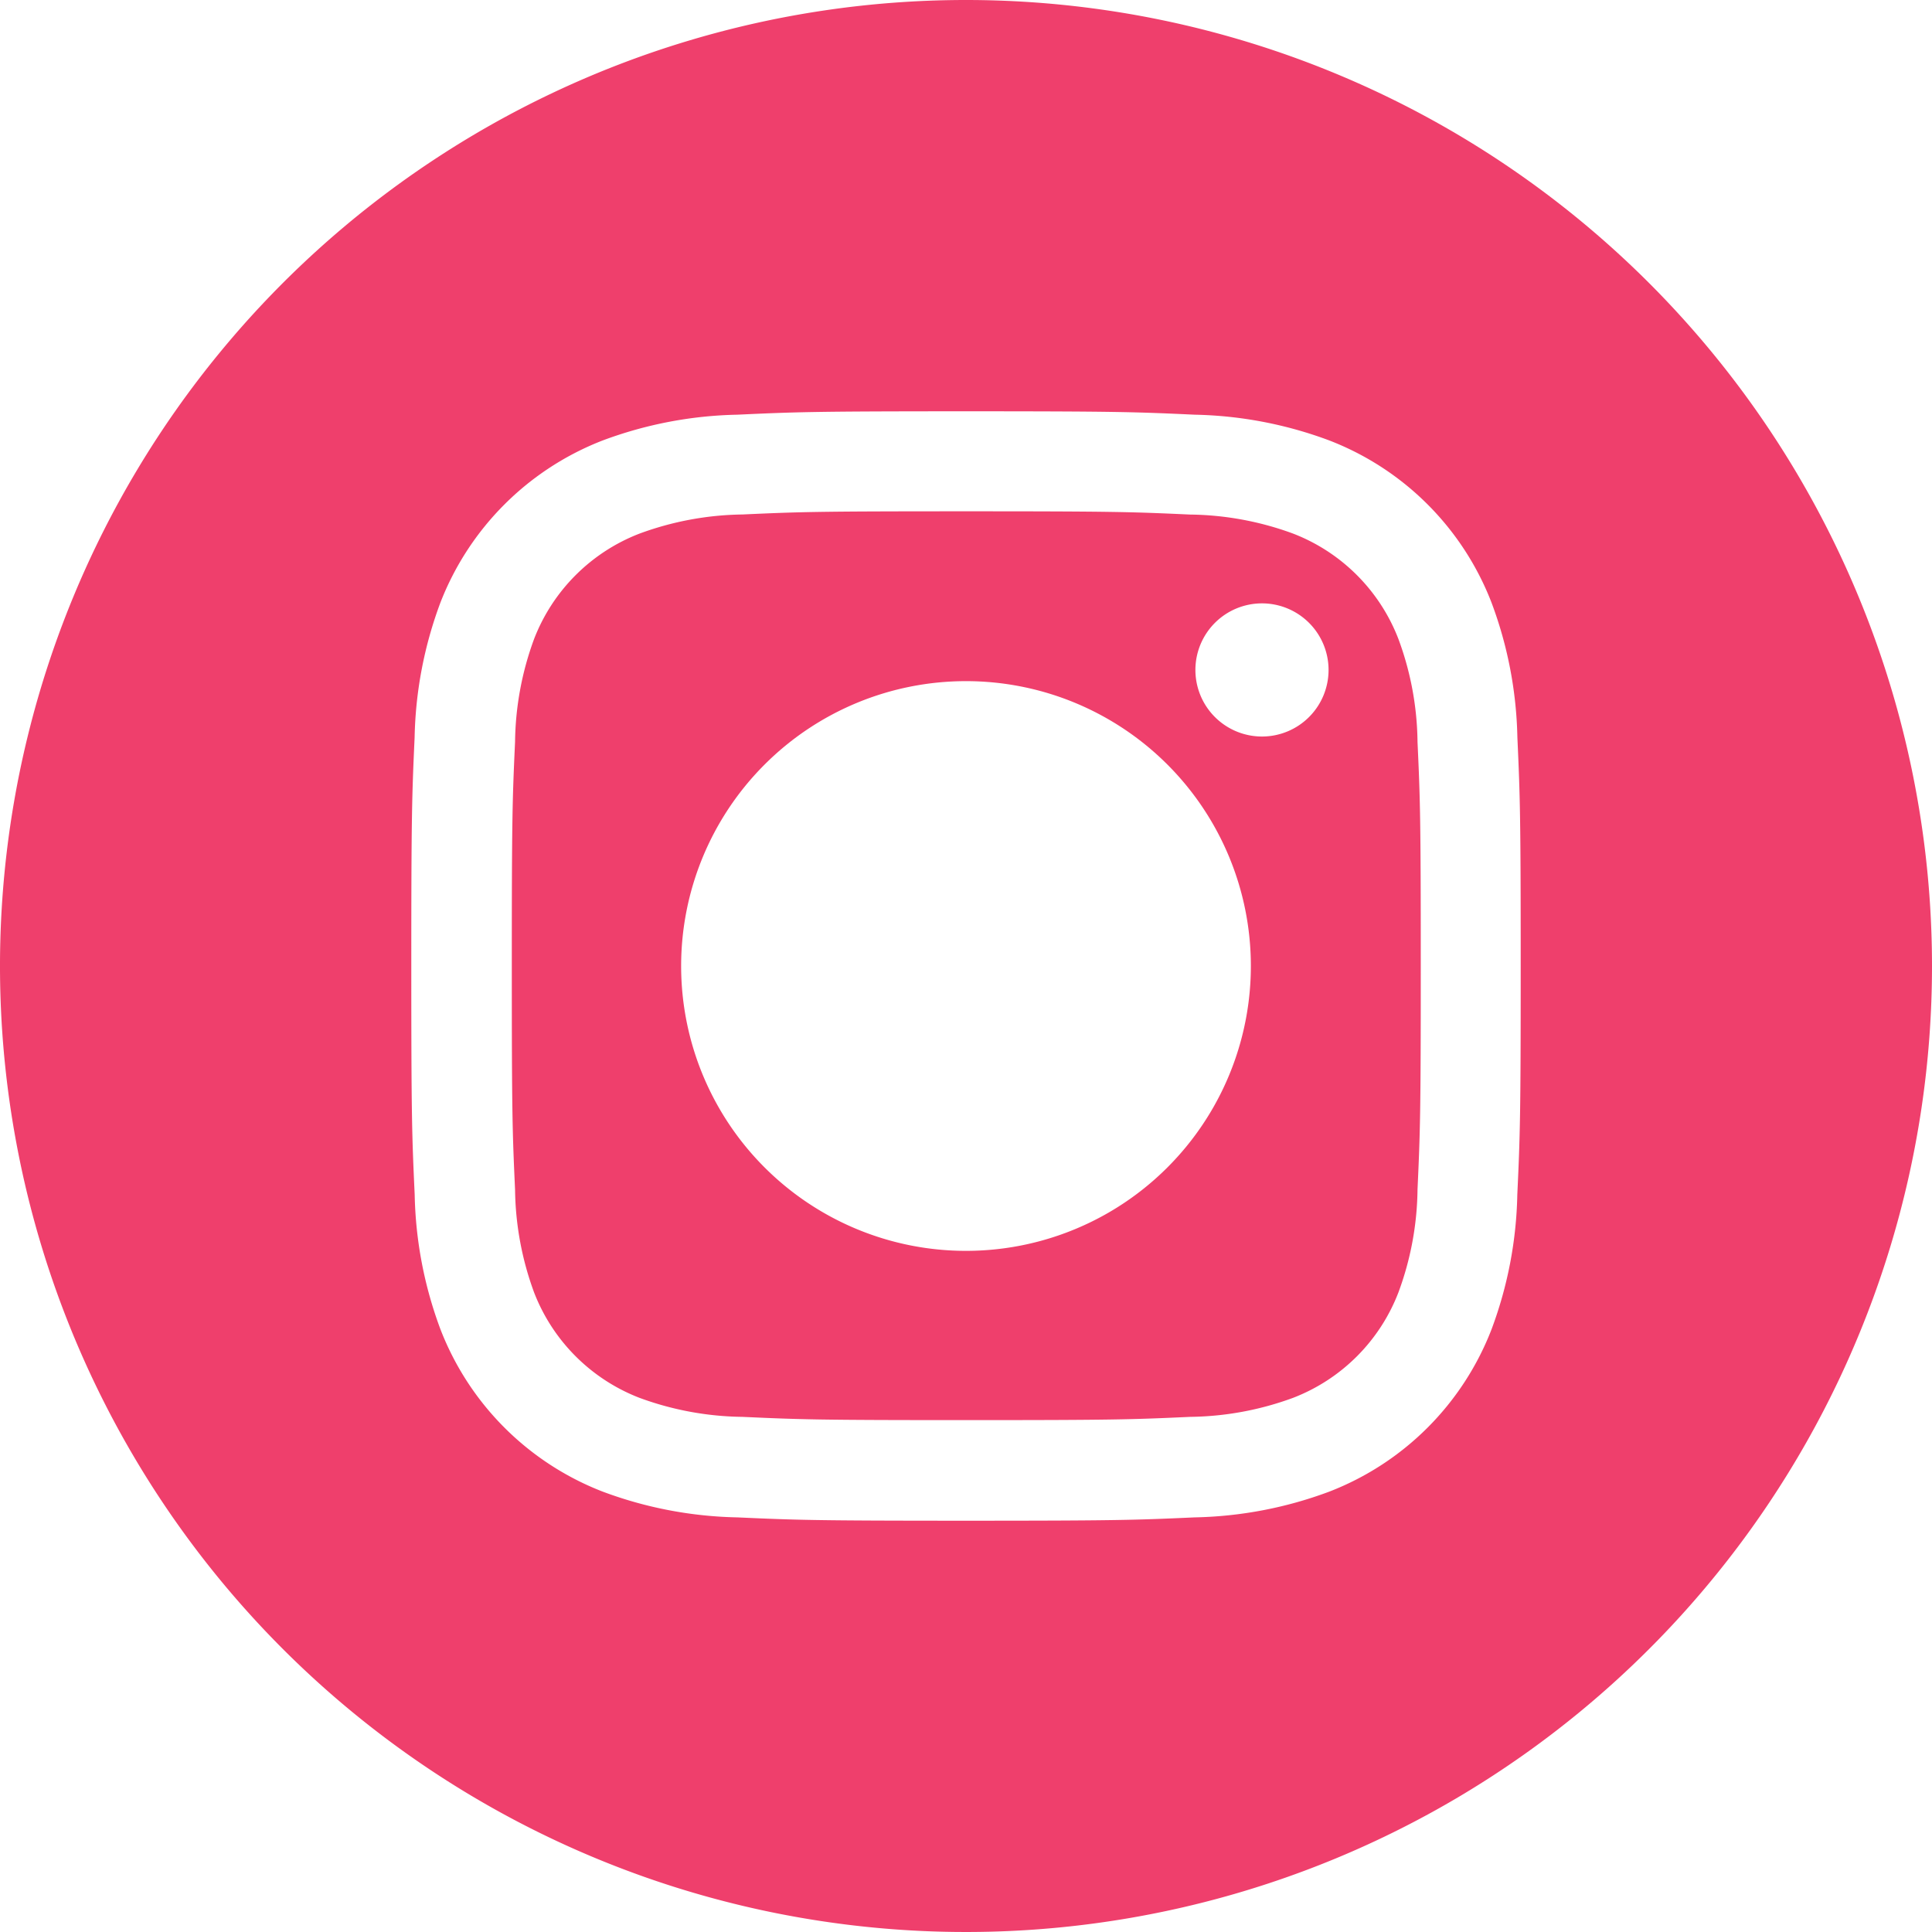
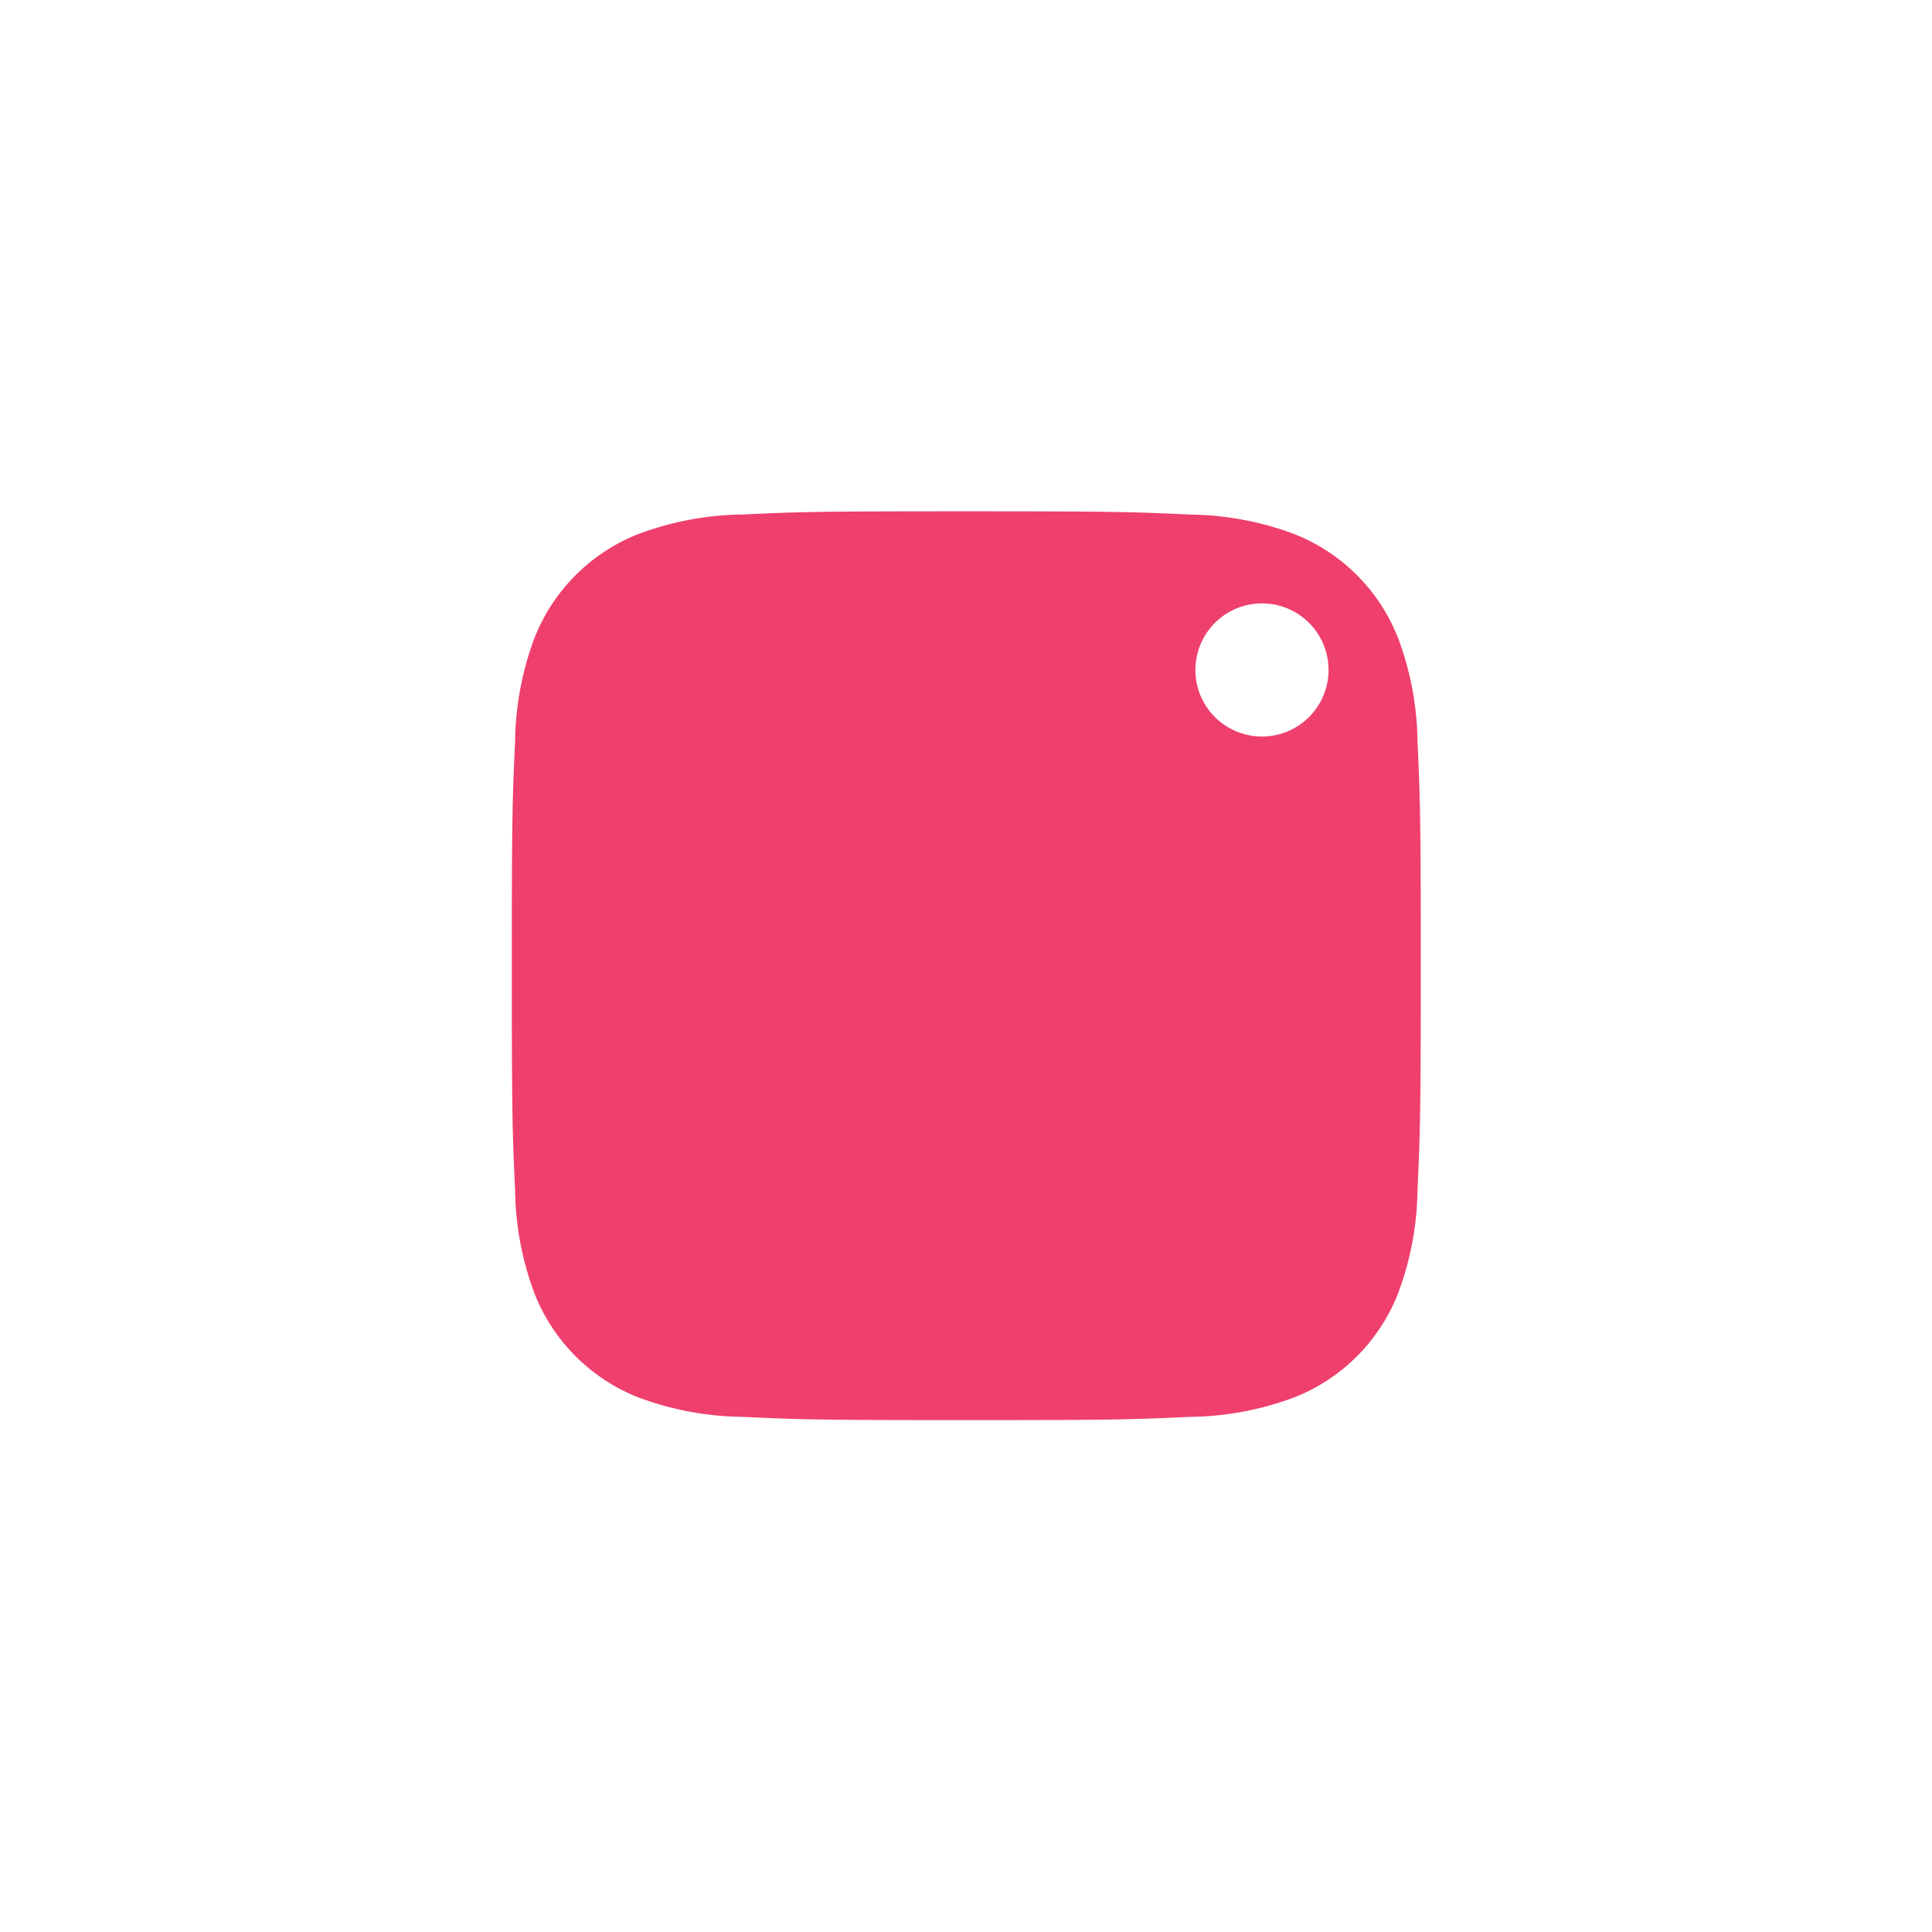
<svg xmlns="http://www.w3.org/2000/svg" id="Insta" width="26.756" height="26.756" viewBox="0 0 26.756 26.756">
  <defs>
    <style>
            .cls-1{fill:#ef3f6c}
        </style>
  </defs>
-   <path id="Path_1" d="M164.568 1017.29a2.544 2.544 0 0 0-1.457-1.458 4.261 4.261 0 0 0-1.427-.264c-.81-.037-1.053-.045-3.1-.045s-2.294.007-3.1.044a4.267 4.267 0 0 0-1.426.265 2.547 2.547 0 0 0-1.459 1.458 4.247 4.247 0 0 0-.264 1.426c-.037.81-.045 1.053-.045 3.1s.008 2.294.045 3.1a4.253 4.253 0 0 0 .264 1.426 2.549 2.549 0 0 0 1.458 1.458 4.263 4.263 0 0 0 1.427.264c.81.037 1.052.045 3.1.045s2.294-.008 3.1-.045a4.263 4.263 0 0 0 1.427-.264 2.542 2.542 0 0 0 1.457-1.458 4.22 4.22 0 0 0 .265-1.426c.037-.81.045-1.053.045-3.1s-.008-2.295-.045-3.1a4.215 4.215 0 0 0-.265-1.426zm-5.988 8.475a3.945 3.945 0 1 1 3.945-3.945 3.945 3.945 0 0 1-3.945 3.945zm4.1-7.123a.922.922 0 1 1 .921-.922.922.922 0 0 1-.92.922z" class="cls-1" transform="translate(-145.202 -1008.442)" />
-   <path id="Path_2" d="M158.58 1008.442a13.378 13.378 0 1 0 13.378 13.378 13.38 13.38 0 0 0-13.378-13.378zm7.635 16.545a5.63 5.63 0 0 1-.357 1.865 3.926 3.926 0 0 1-2.246 2.247 5.634 5.634 0 0 1-1.865.357c-.819.037-1.081.046-3.167.046s-2.348-.009-3.167-.046a5.634 5.634 0 0 1-1.865-.357 3.928 3.928 0 0 1-2.246-2.247 5.623 5.623 0 0 1-.357-1.864c-.038-.82-.047-1.081-.047-3.168s.009-2.348.046-3.167a5.63 5.63 0 0 1 .357-1.865 3.936 3.936 0 0 1 2.247-2.246 5.63 5.63 0 0 1 1.865-.357c.819-.038 1.081-.047 3.167-.047s2.348.009 3.167.047a5.63 5.63 0 0 1 1.865.357 3.922 3.922 0 0 1 2.246 2.246 5.627 5.627 0 0 1 .358 1.865c.037.819.046 1.081.046 3.167s-.009 2.348-.047 3.167z" class="cls-1" transform="translate(-145.202 -1008.442)" />
+   <path id="Path_1" d="M164.568 1017.29a2.544 2.544 0 0 0-1.457-1.458 4.261 4.261 0 0 0-1.427-.264c-.81-.037-1.053-.045-3.1-.045s-2.294.007-3.1.044a4.267 4.267 0 0 0-1.426.265 2.547 2.547 0 0 0-1.459 1.458 4.247 4.247 0 0 0-.264 1.426c-.037.81-.045 1.053-.045 3.1s.008 2.294.045 3.1a4.253 4.253 0 0 0 .264 1.426 2.549 2.549 0 0 0 1.458 1.458 4.263 4.263 0 0 0 1.427.264c.81.037 1.052.045 3.1.045s2.294-.008 3.1-.045a4.263 4.263 0 0 0 1.427-.264 2.542 2.542 0 0 0 1.457-1.458 4.22 4.22 0 0 0 .265-1.426c.037-.81.045-1.053.045-3.1s-.008-2.295-.045-3.1a4.215 4.215 0 0 0-.265-1.426zm-5.988 8.475zm4.1-7.123a.922.922 0 1 1 .921-.922.922.922 0 0 1-.92.922z" class="cls-1" transform="translate(-145.202 -1008.442)" />
</svg>